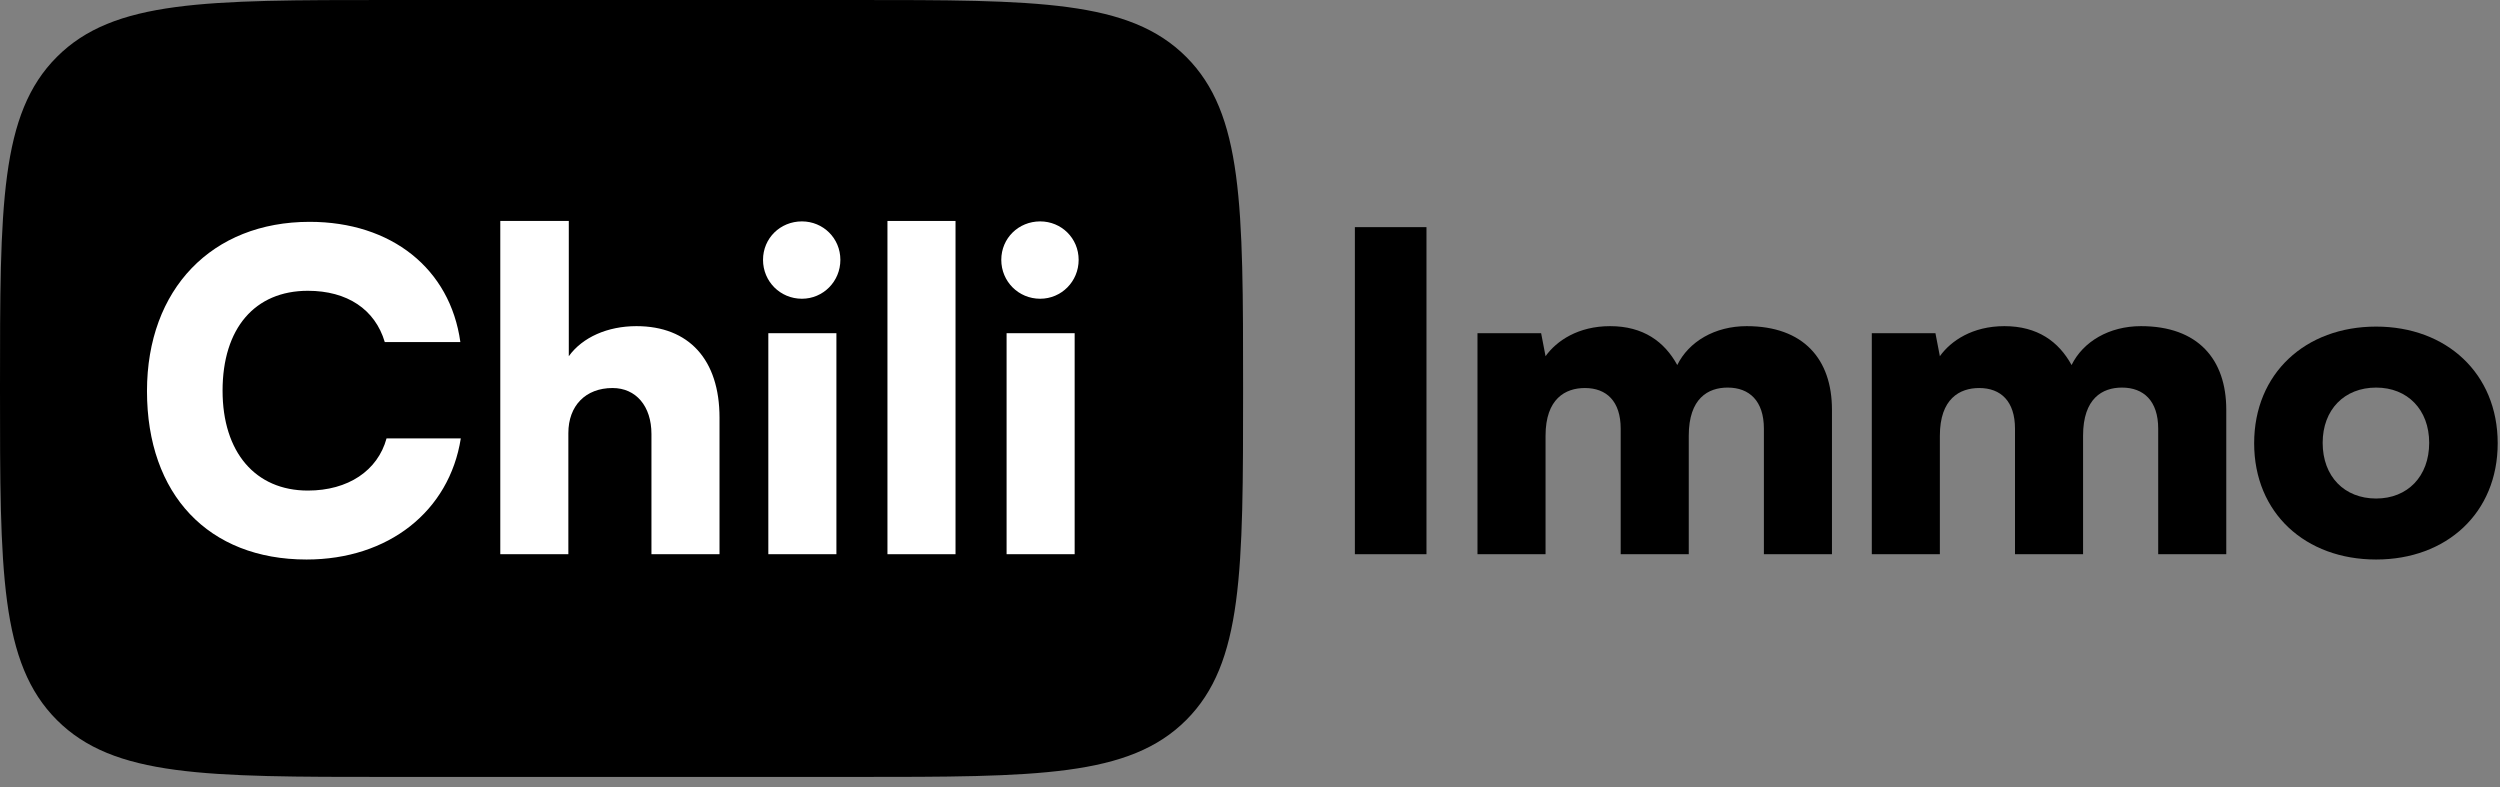
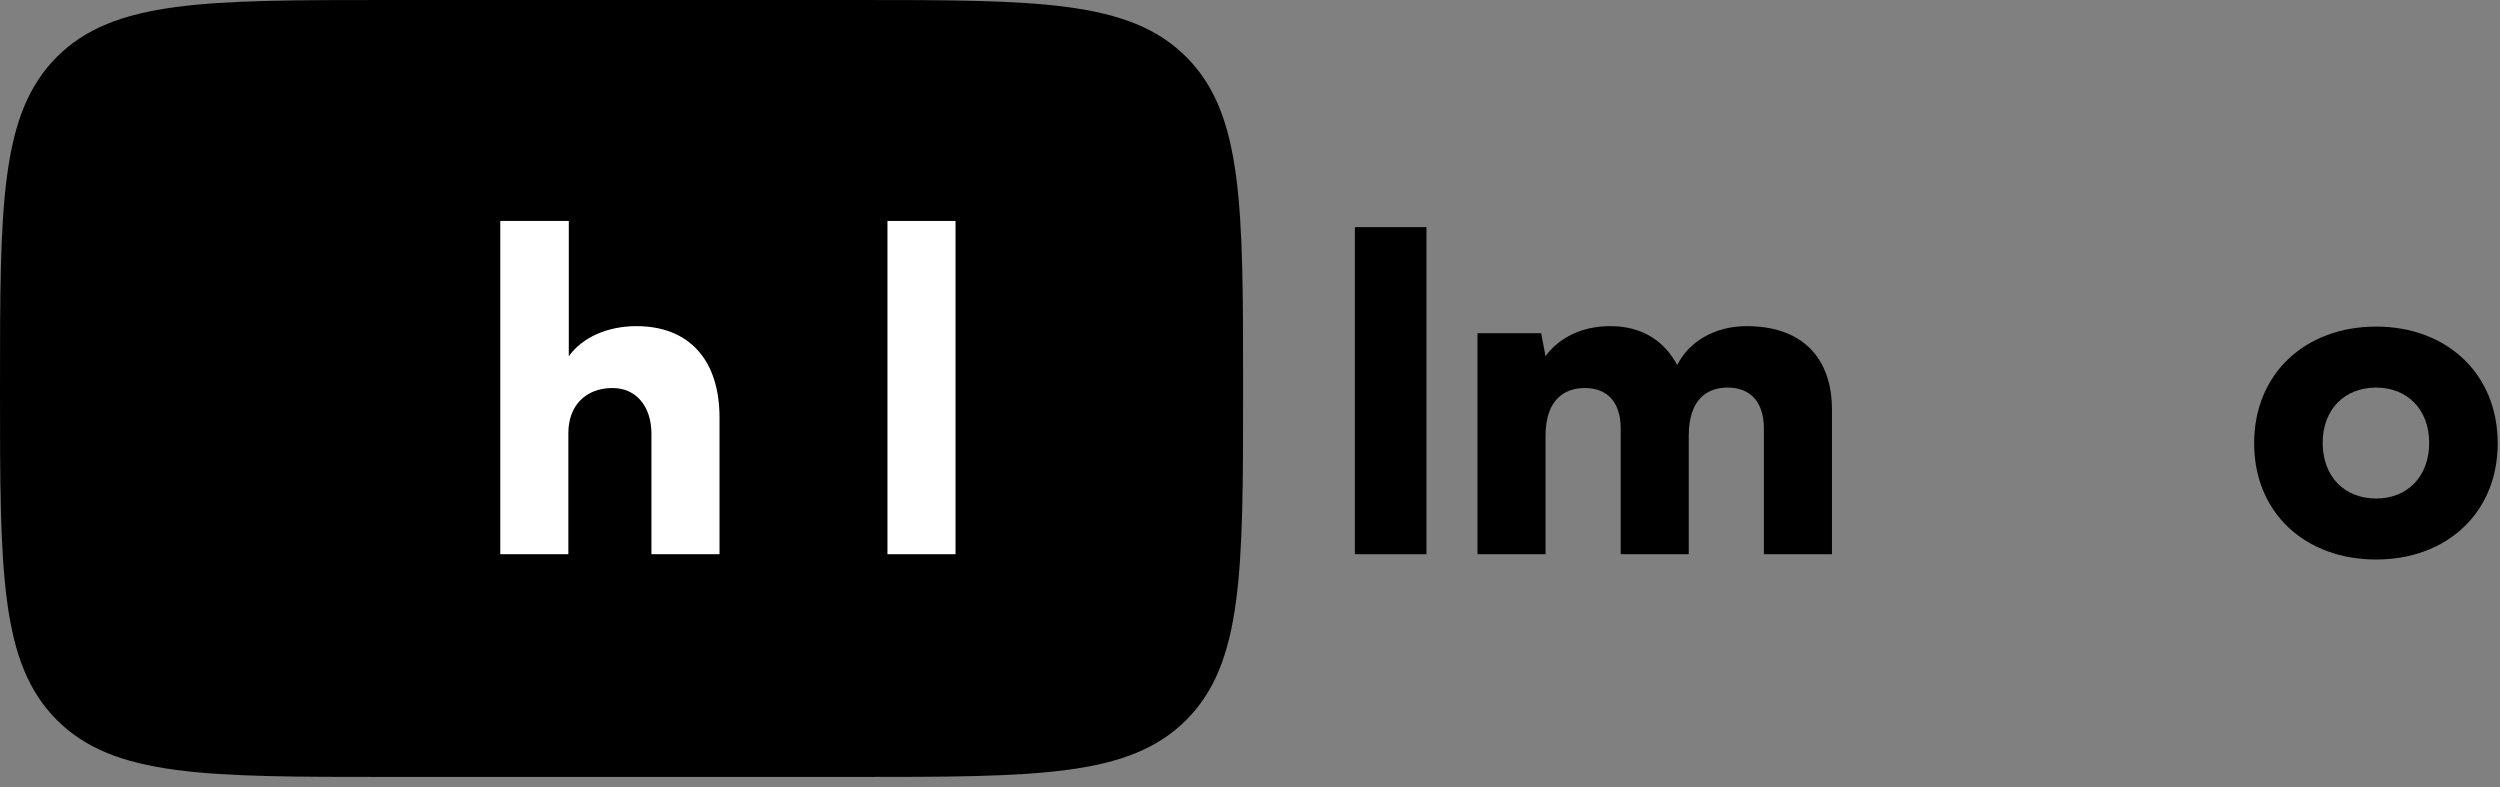
<svg xmlns="http://www.w3.org/2000/svg" width="181" height="57" viewBox="0 0 181 57" fill="none">
  <rect x="0" y="0" width="181" height="57" fill="#808080" stroke="none" />
  <path d="M0 28.125C0 14.867 0 8.238 4.119 4.119C8.238 0 14.867 0 28.125 0H61.875C75.133 0 81.762 0 85.881 4.119C90 8.238 90 14.867 90 28.125C90 41.383 90 48.012 85.881 52.131C81.762 56.25 75.133 56.25 61.875 56.25H28.125C14.867 56.25 8.238 56.25 4.119 52.131C0 48.012 0 41.383 0 28.125Z" fill="#00A564" style="fill:#00A564;fill:color(display-p3 0 0.647 0.392);fill-opacity:1;" />
-   <path d="M75.309 21.629C73.742 21.629 72.493 20.381 72.493 18.813C72.493 17.245 73.742 16.029 75.309 16.029C76.846 16.029 78.094 17.245 78.094 18.813C78.094 20.381 76.846 21.629 75.309 21.629ZM72.877 40.125V24.125H77.805V40.125H72.877Z" fill="white" style="fill:white;fill-opacity:1;" />
  <path d="M69.18 40.125H64.252V15.997H69.18V40.125Z" fill="white" style="fill:white;fill-opacity:1;" />
-   <path d="M58.059 21.629C56.492 21.629 55.243 20.381 55.243 18.813C55.243 17.245 56.492 16.029 58.059 16.029C59.596 16.029 60.843 17.245 60.843 18.813C60.843 20.381 59.596 21.629 58.059 21.629ZM55.627 40.125V24.125H60.556V40.125H55.627Z" fill="white" style="fill:white;fill-opacity:1;" />
  <path d="M41.149 40.125H36.221V15.997H41.181V25.789C42.173 24.413 43.997 23.613 46.077 23.613C49.885 23.613 52.093 26.045 52.093 30.237V40.125H47.165V31.421C47.165 29.405 46.045 28.093 44.349 28.093C42.397 28.093 41.149 29.373 41.149 31.357V40.125Z" fill="white" style="fill:white;fill-opacity:1;" />
-   <path d="M22.194 40.509C15.09 40.509 10.642 35.805 10.642 28.317C10.642 20.925 15.346 16.061 22.418 16.061C28.338 16.061 32.594 19.453 33.33 24.765H27.858C27.154 22.397 25.138 21.053 22.29 21.053C18.45 21.053 16.114 23.773 16.114 28.285C16.114 32.733 18.482 35.517 22.29 35.517C25.202 35.517 27.346 34.077 27.986 31.741H33.362C32.53 37.021 28.114 40.509 22.194 40.509Z" fill="white" style="fill:white;fill-opacity:1;" />
  <path d="M163.201 32.093C163.201 27.037 166.913 23.645 172.033 23.645C177.121 23.645 180.833 27.037 180.833 32.093C180.833 37.149 177.121 40.509 172.033 40.509C166.913 40.509 163.201 37.149 163.201 32.093ZM168.161 32.061C168.161 34.493 169.729 36.093 172.033 36.093C174.305 36.093 175.873 34.493 175.873 32.061C175.873 29.661 174.305 28.061 172.033 28.061C169.729 28.061 168.161 29.661 168.161 32.061Z" fill="#333333" style="fill:#333333;fill:color(display-p3 0.2 0.2 0.2);fill-opacity:1;" />
-   <path d="M140.446 40.125H135.518V24.125H140.126L140.446 25.789C141.246 24.669 142.814 23.613 145.118 23.613C147.518 23.613 149.054 24.733 149.982 26.429C150.814 24.733 152.702 23.613 155.006 23.613C159.134 23.613 161.182 26.013 161.182 29.661V40.125H156.254V31.037C156.254 29.021 155.198 28.061 153.63 28.061C152.222 28.061 150.814 28.829 150.814 31.549V40.125H145.886V31.037C145.886 29.053 144.862 28.093 143.294 28.093C141.886 28.093 140.446 28.861 140.446 31.549V40.125Z" fill="#333333" style="fill:#333333;fill:color(display-p3 0.2 0.2 0.2);fill-opacity:1;" />
  <path d="M111.898 40.125H106.97V24.125H111.578L111.898 25.789C112.698 24.669 114.266 23.613 116.57 23.613C118.97 23.613 120.506 24.733 121.434 26.429C122.266 24.733 124.154 23.613 126.458 23.613C130.586 23.613 132.634 26.013 132.634 29.661V40.125H127.706V31.037C127.706 29.021 126.65 28.061 125.082 28.061C123.674 28.061 122.266 28.829 122.266 31.549V40.125H117.338V31.037C117.338 29.053 116.314 28.093 114.746 28.093C113.338 28.093 111.898 28.861 111.898 31.549V40.125Z" fill="#333333" style="fill:#333333;fill:color(display-p3 0.2 0.2 0.2);fill-opacity:1;" />
  <path d="M103.277 16.445V40.125H98.093V16.445H103.277Z" fill="#333333" style="fill:#333333;fill:color(display-p3 0.2 0.2 0.2);fill-opacity:1;" />
</svg>